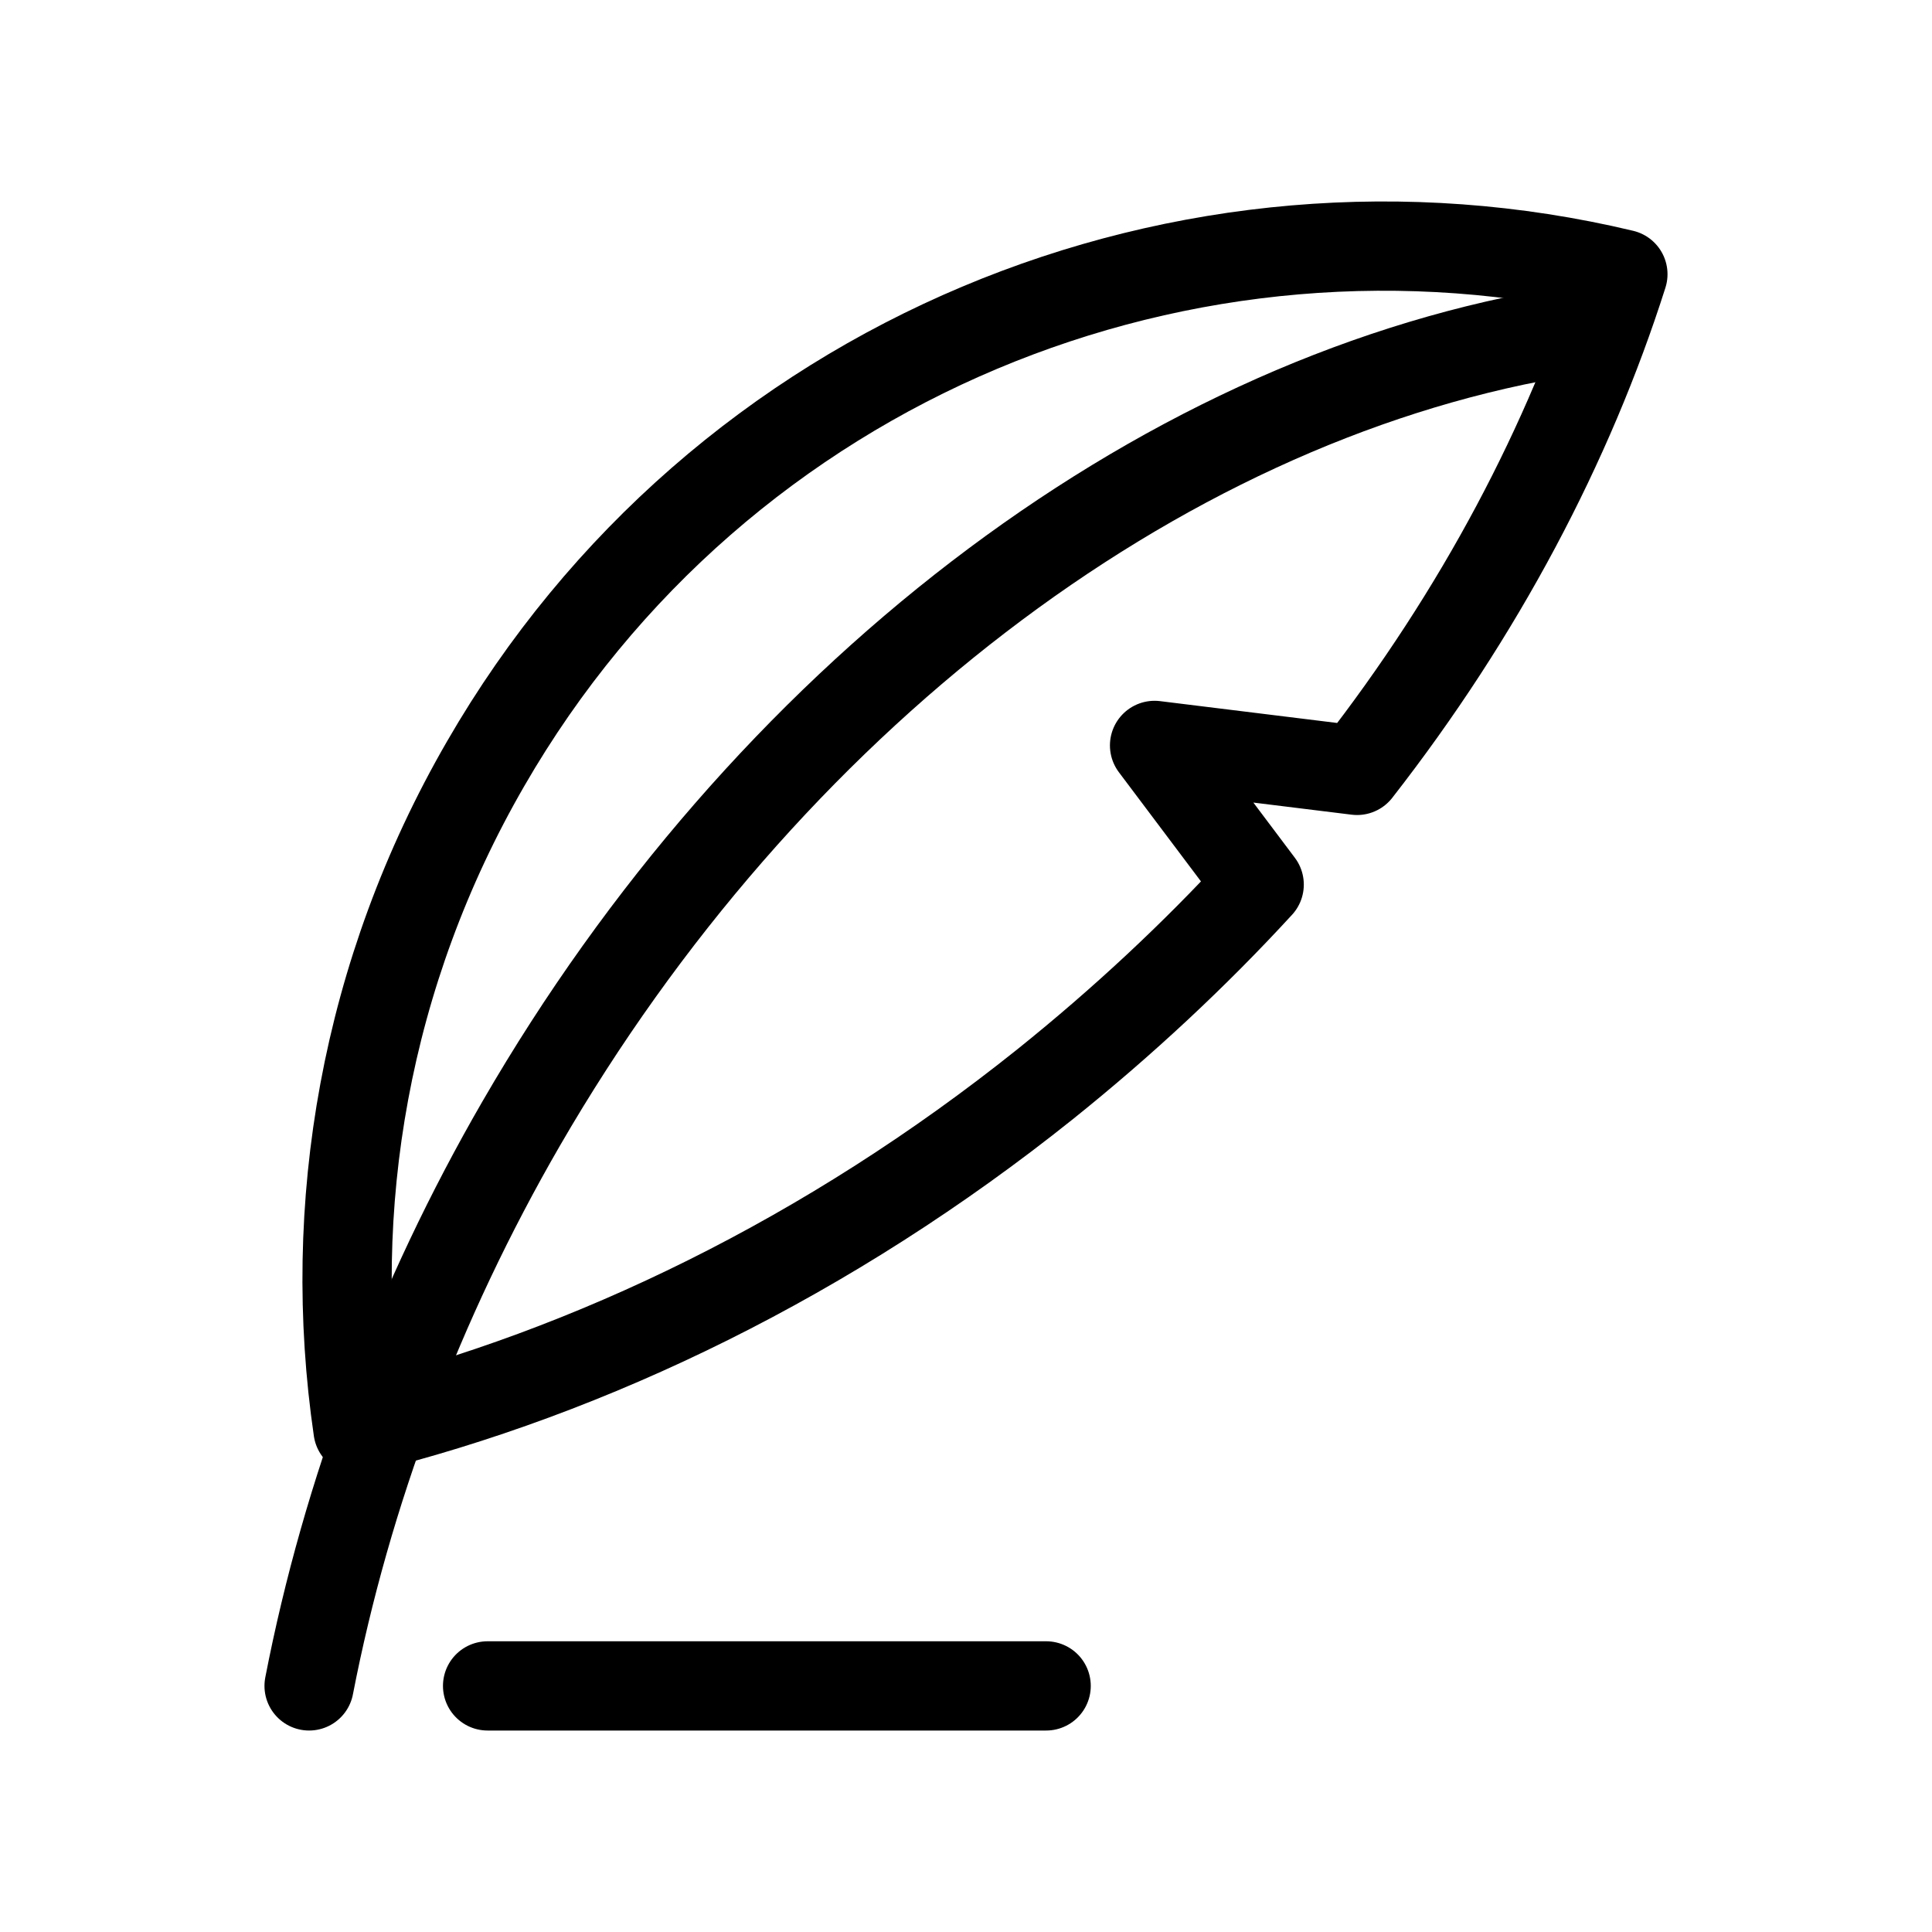
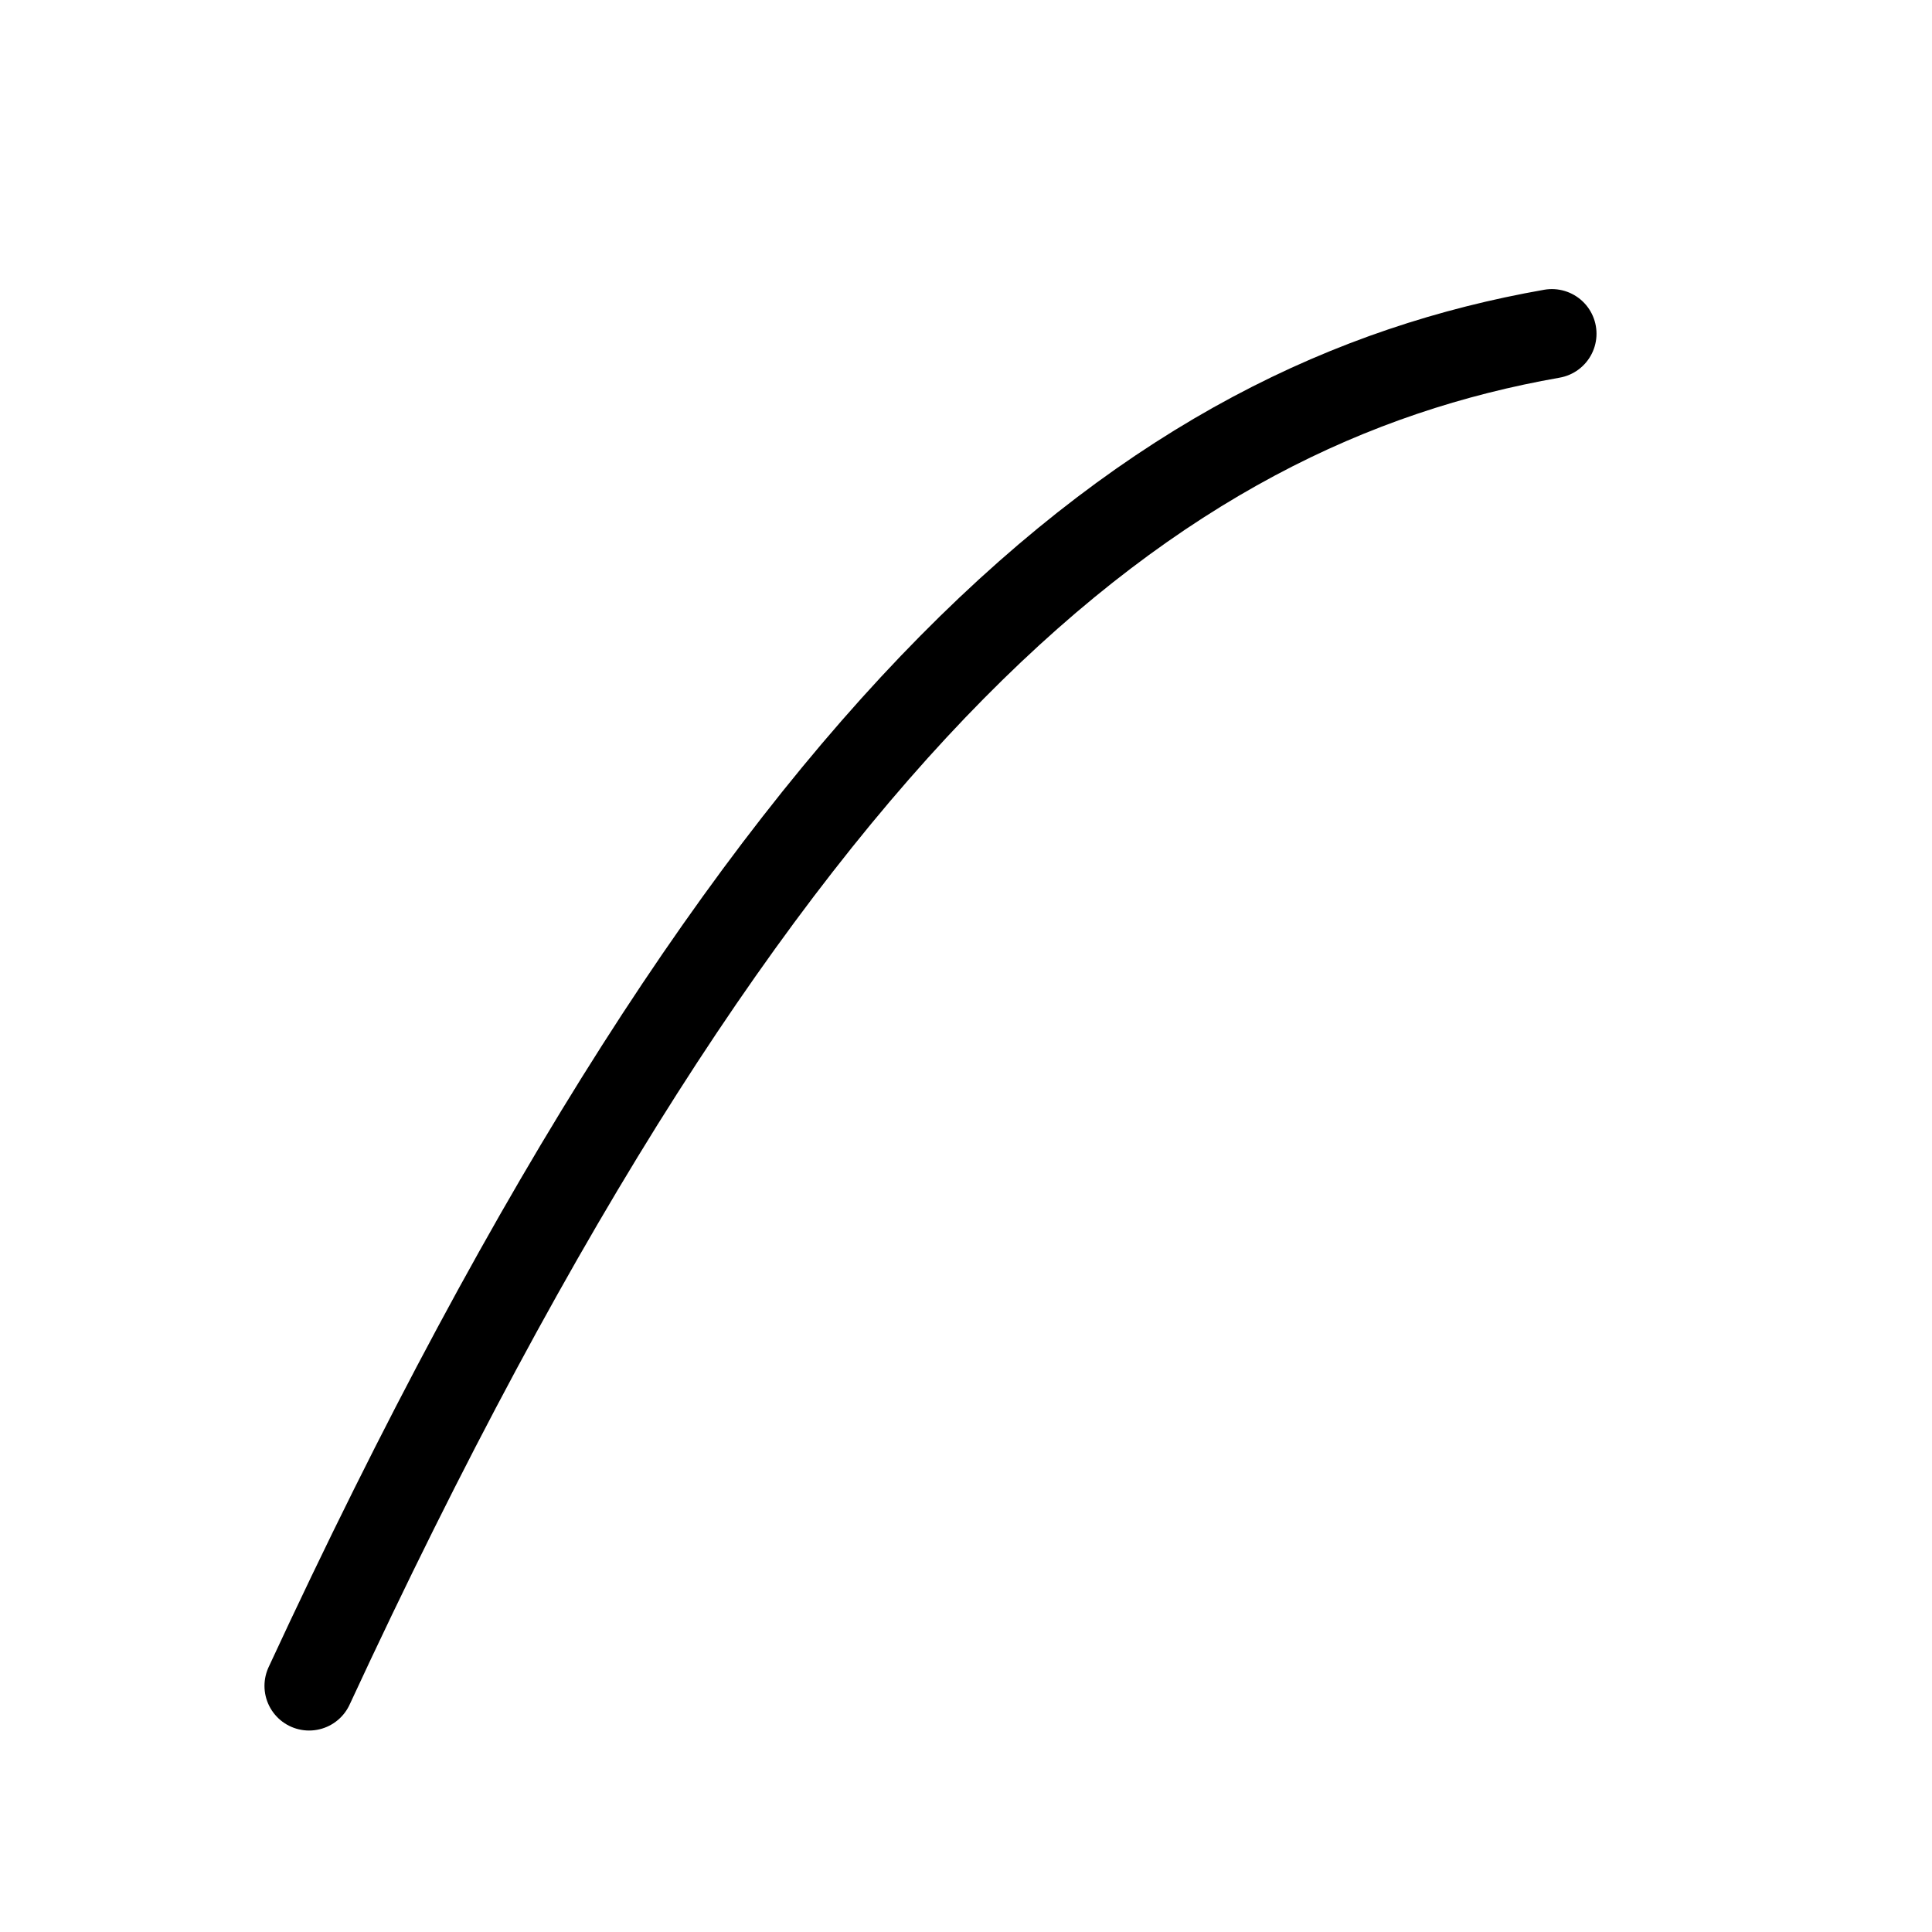
<svg xmlns="http://www.w3.org/2000/svg" width="100" height="100" viewBox="0 0 100 100" fill="none">
  <mask id="mask0_127_90" style="mask-type:luminance" maskUnits="userSpaceOnUse" x="0" y="0" width="100" height="100">
    <path d="M100 0H0V100H100V0Z" fill="white" />
  </mask>
  <g mask="url(#mask0_127_90)">
-     <path d="M18.532 73.999C16.844 62.475 18.88 50.355 25.139 39.527C37.259 18.515 61.549 8.829 84 14.194C81.219 22.936 76.599 31.728 70.241 39.875L59.76 38.583L65.175 45.786C61.847 49.412 58.121 52.889 54.098 56.117C42.922 65.058 30.603 71.019 18.532 73.999Z" stroke="black" stroke-width="4.62" stroke-linecap="round" stroke-linejoin="round" />
-     <path d="M15.999 87.262C17.936 77.278 21.662 67.343 26.977 58.154C39.593 36.347 59.711 20.899 80.325 17.273" stroke="black" stroke-width="4.62" stroke-linecap="round" stroke-linejoin="round" />
-     <path d="M25.238 87.262H54.148" stroke="black" stroke-width="4.62" stroke-linecap="round" stroke-linejoin="round" />
+     <path d="M15.999 87.262C39.593 36.347 59.711 20.899 80.325 17.273" stroke="black" stroke-width="4.62" stroke-linecap="round" stroke-linejoin="round" />
  </g>
</svg>